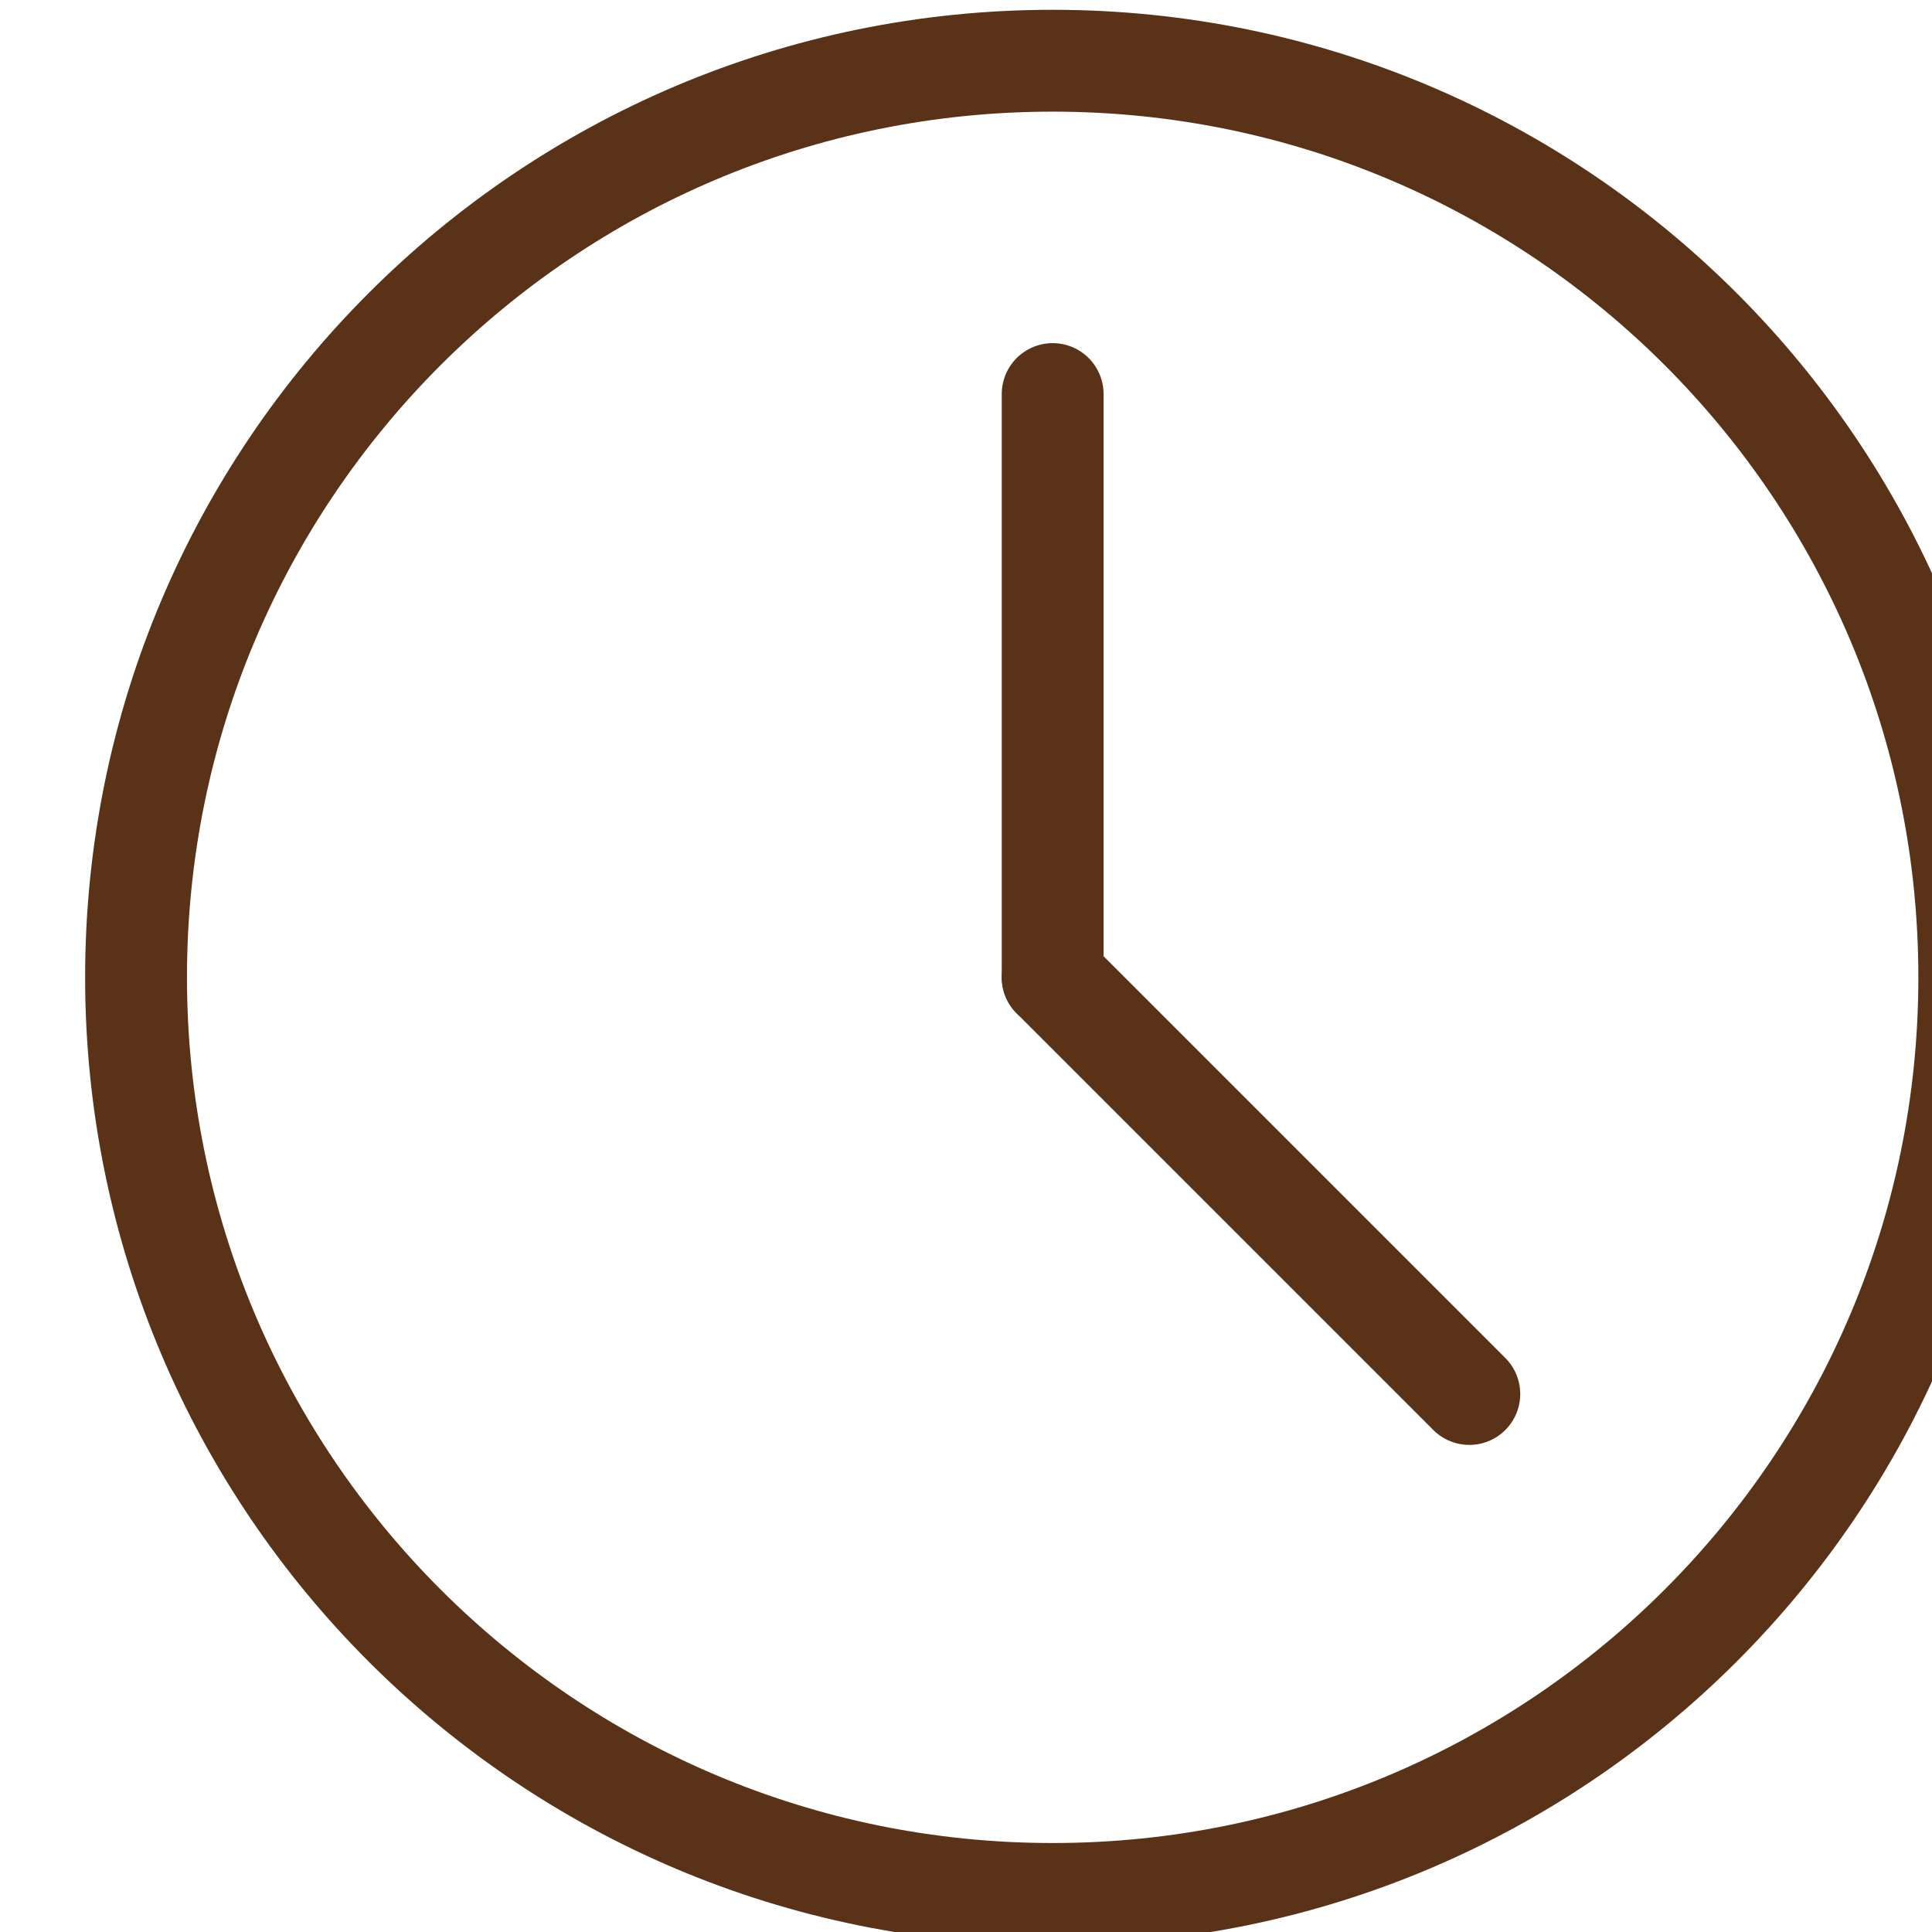
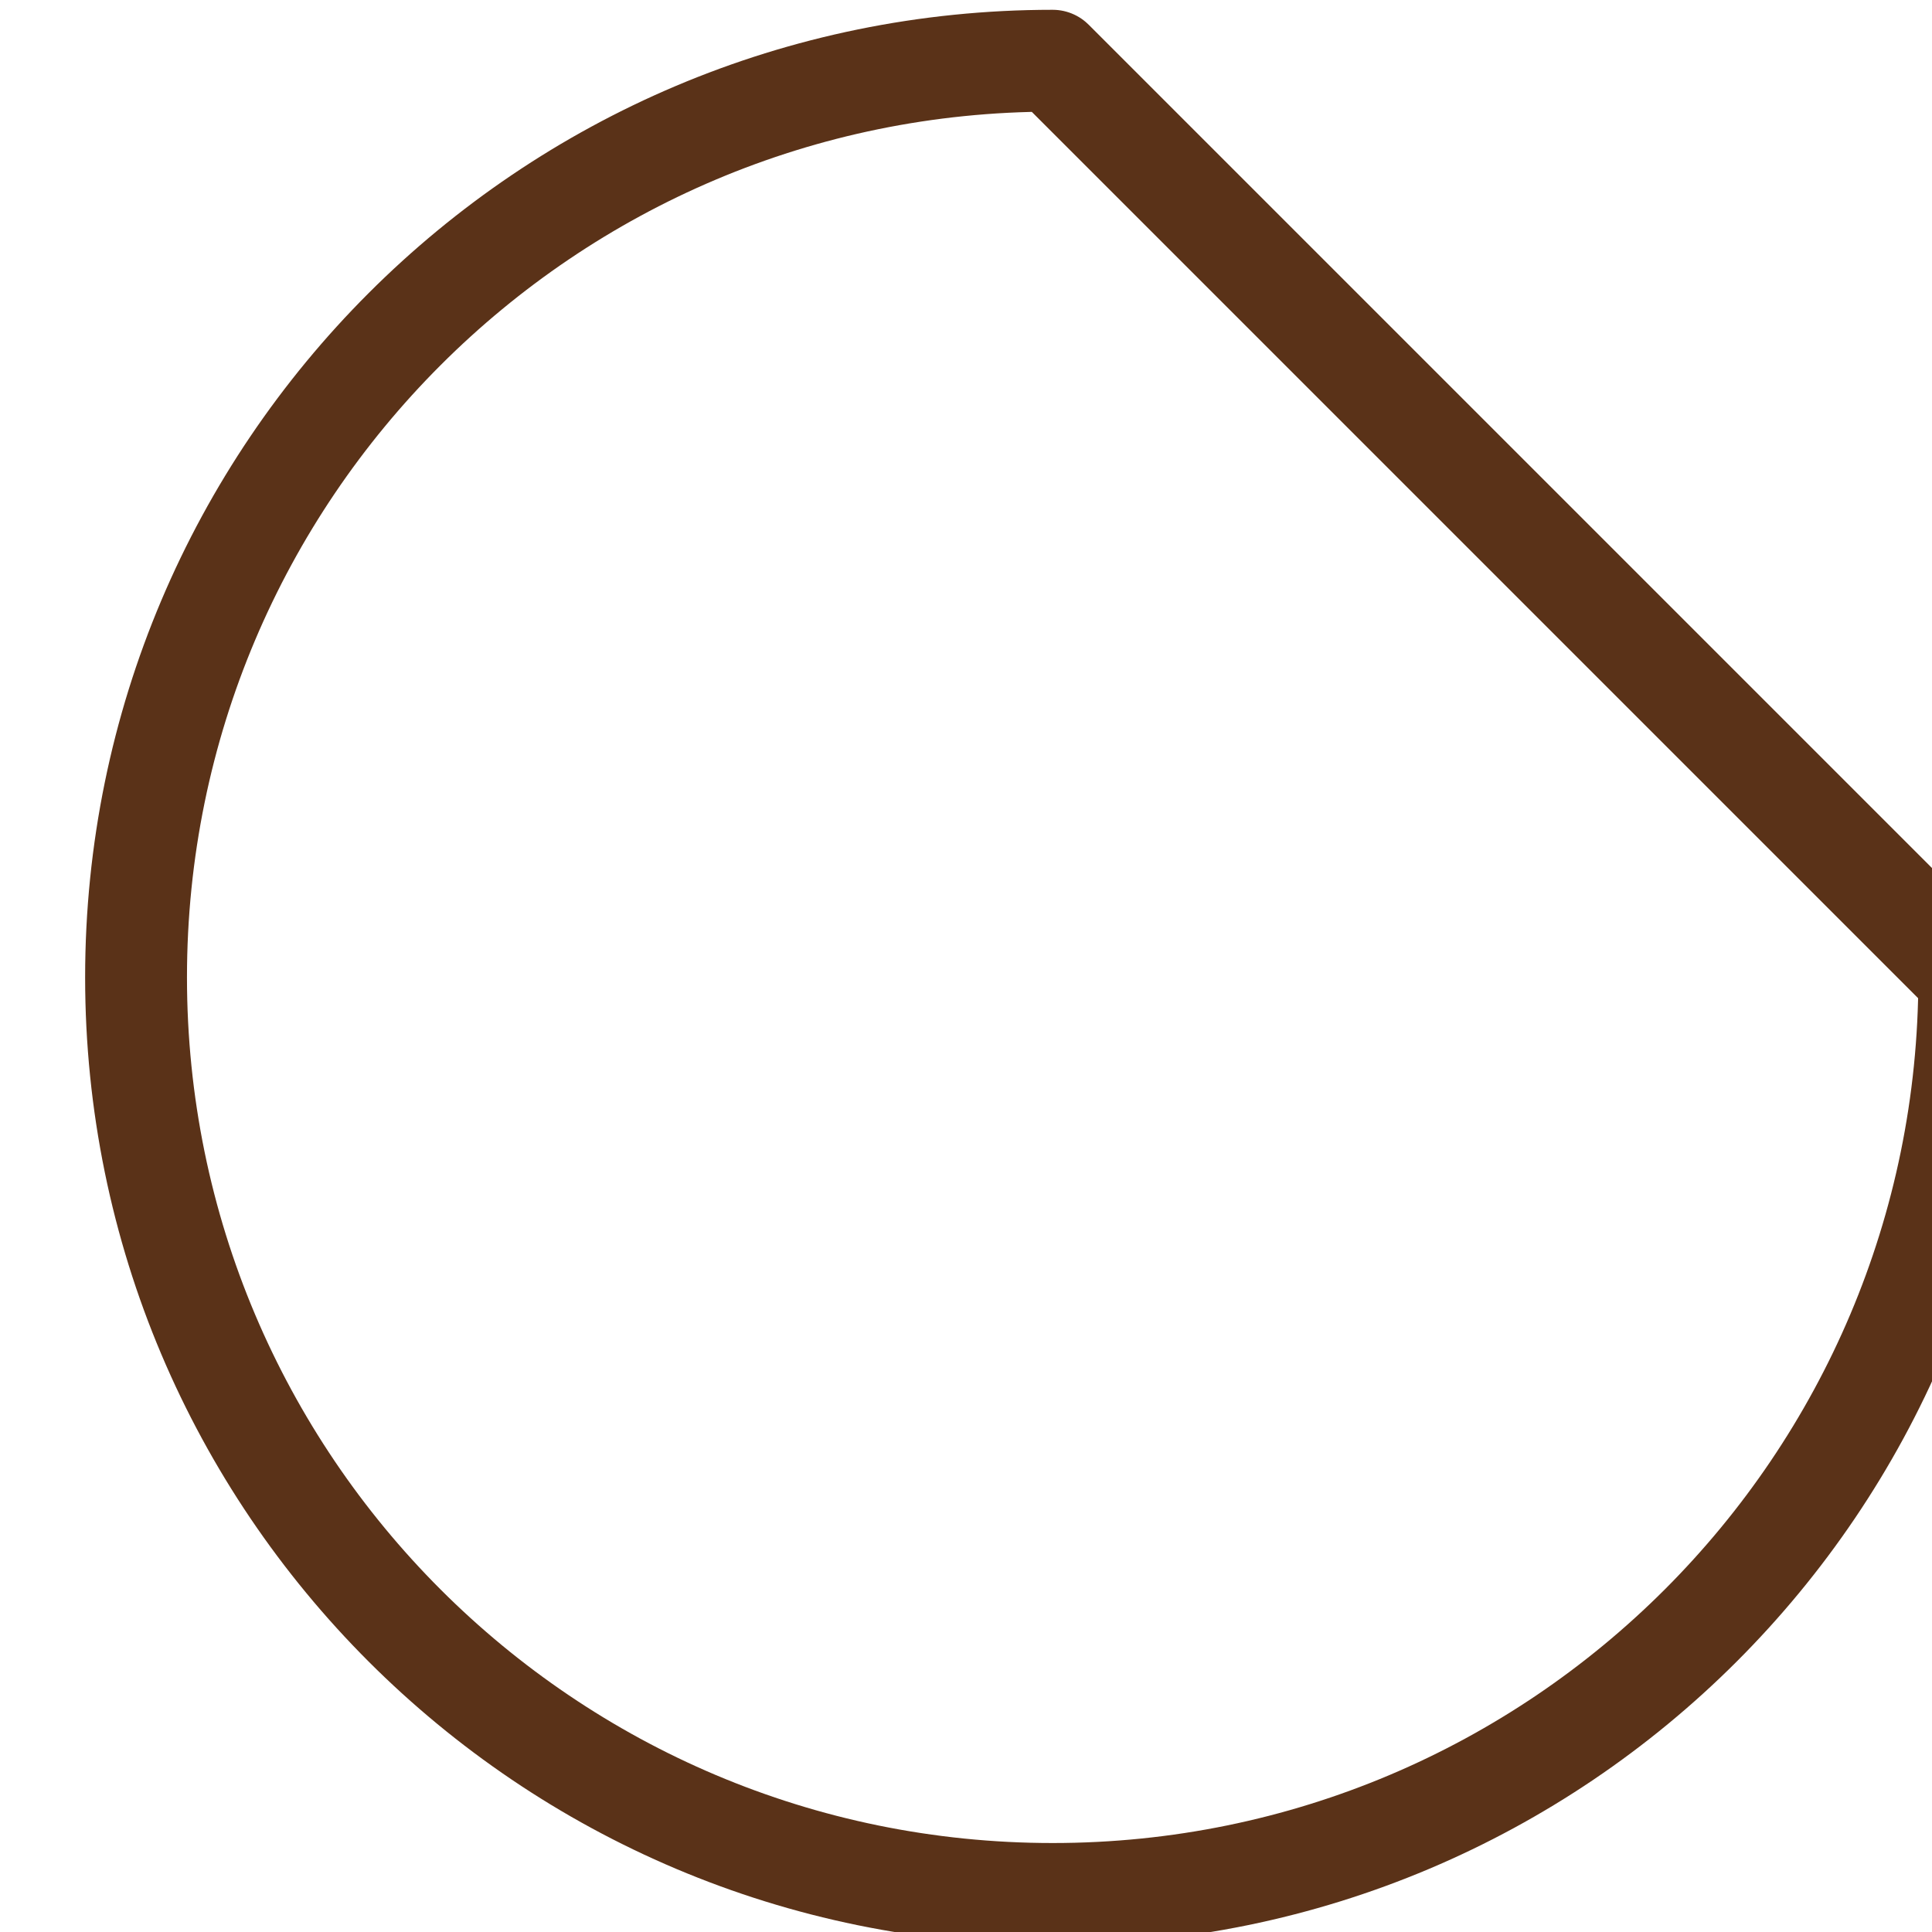
<svg xmlns="http://www.w3.org/2000/svg" xmlns:ns1="http://www.inkscape.org/namespaces/inkscape" xmlns:ns2="http://sodipodi.sourceforge.net/DTD/sodipodi-0.dtd" width="5.027mm" height="5.027mm" viewBox="0 0 5.027 5.027" version="1.1" id="svg492" ns1:version="1.2.2 (b0a8486541, 2022-12-01)" ns2:docname="meta-icon-time.svg">
  <ns2:namedview id="namedview494" pagecolor="#ffffff" bordercolor="#666666" borderopacity="1.0" ns1:showpageshadow="2" ns1:pageopacity="0.0" ns1:pagecheckerboard="0" ns1:deskcolor="#d1d1d1" ns1:document-units="mm" showgrid="false" ns1:zoom="2.1017972" ns1:cx="9.2777744" ns1:cy="9.2777744" ns1:window-width="1920" ns1:window-height="1011" ns1:window-x="0" ns1:window-y="0" ns1:window-maximized="1" ns1:current-layer="layer1" />
  <defs id="defs489" />
  <g ns1:label="Vrstva 1" ns1:groupmode="layer" id="layer1" transform="translate(-143.209,-171.7)">
    <g id="g680" transform="matrix(0.265,0,0,0.265,2.848,155.163)">
-       <path fill="none" stroke="#5a3218" stroke-width="1" stroke-linecap="round" stroke-linejoin="round" transform="translate(531,63)" d="m 18,9 c 0,4.97 -4.03,9 -9,9 C 4.03,18 0,13.97 0,9 0,4.03 4.03,0 9,0 c 4.97,0 9,4.03 9,9 z" fill-rule="evenodd" id="path22" />
-       <path fill="none" stroke="#5a3218" stroke-width="1" stroke-linecap="round" stroke-linejoin="round" transform="translate(539.591,66.273)" d="M 0.409,0 V 5.727" fill-rule="evenodd" id="path24" />
-       <path fill="none" stroke="#5a3218" stroke-width="1" stroke-linecap="round" stroke-linejoin="round" transform="translate(540,72)" d="M 4.091,4.091 0,0" fill-rule="evenodd" id="path26" />
+       <path fill="none" stroke="#5a3218" stroke-width="1" stroke-linecap="round" stroke-linejoin="round" transform="translate(531,63)" d="m 18,9 c 0,4.97 -4.03,9 -9,9 C 4.03,18 0,13.97 0,9 0,4.03 4.03,0 9,0 z" fill-rule="evenodd" id="path22" />
    </g>
  </g>
</svg>